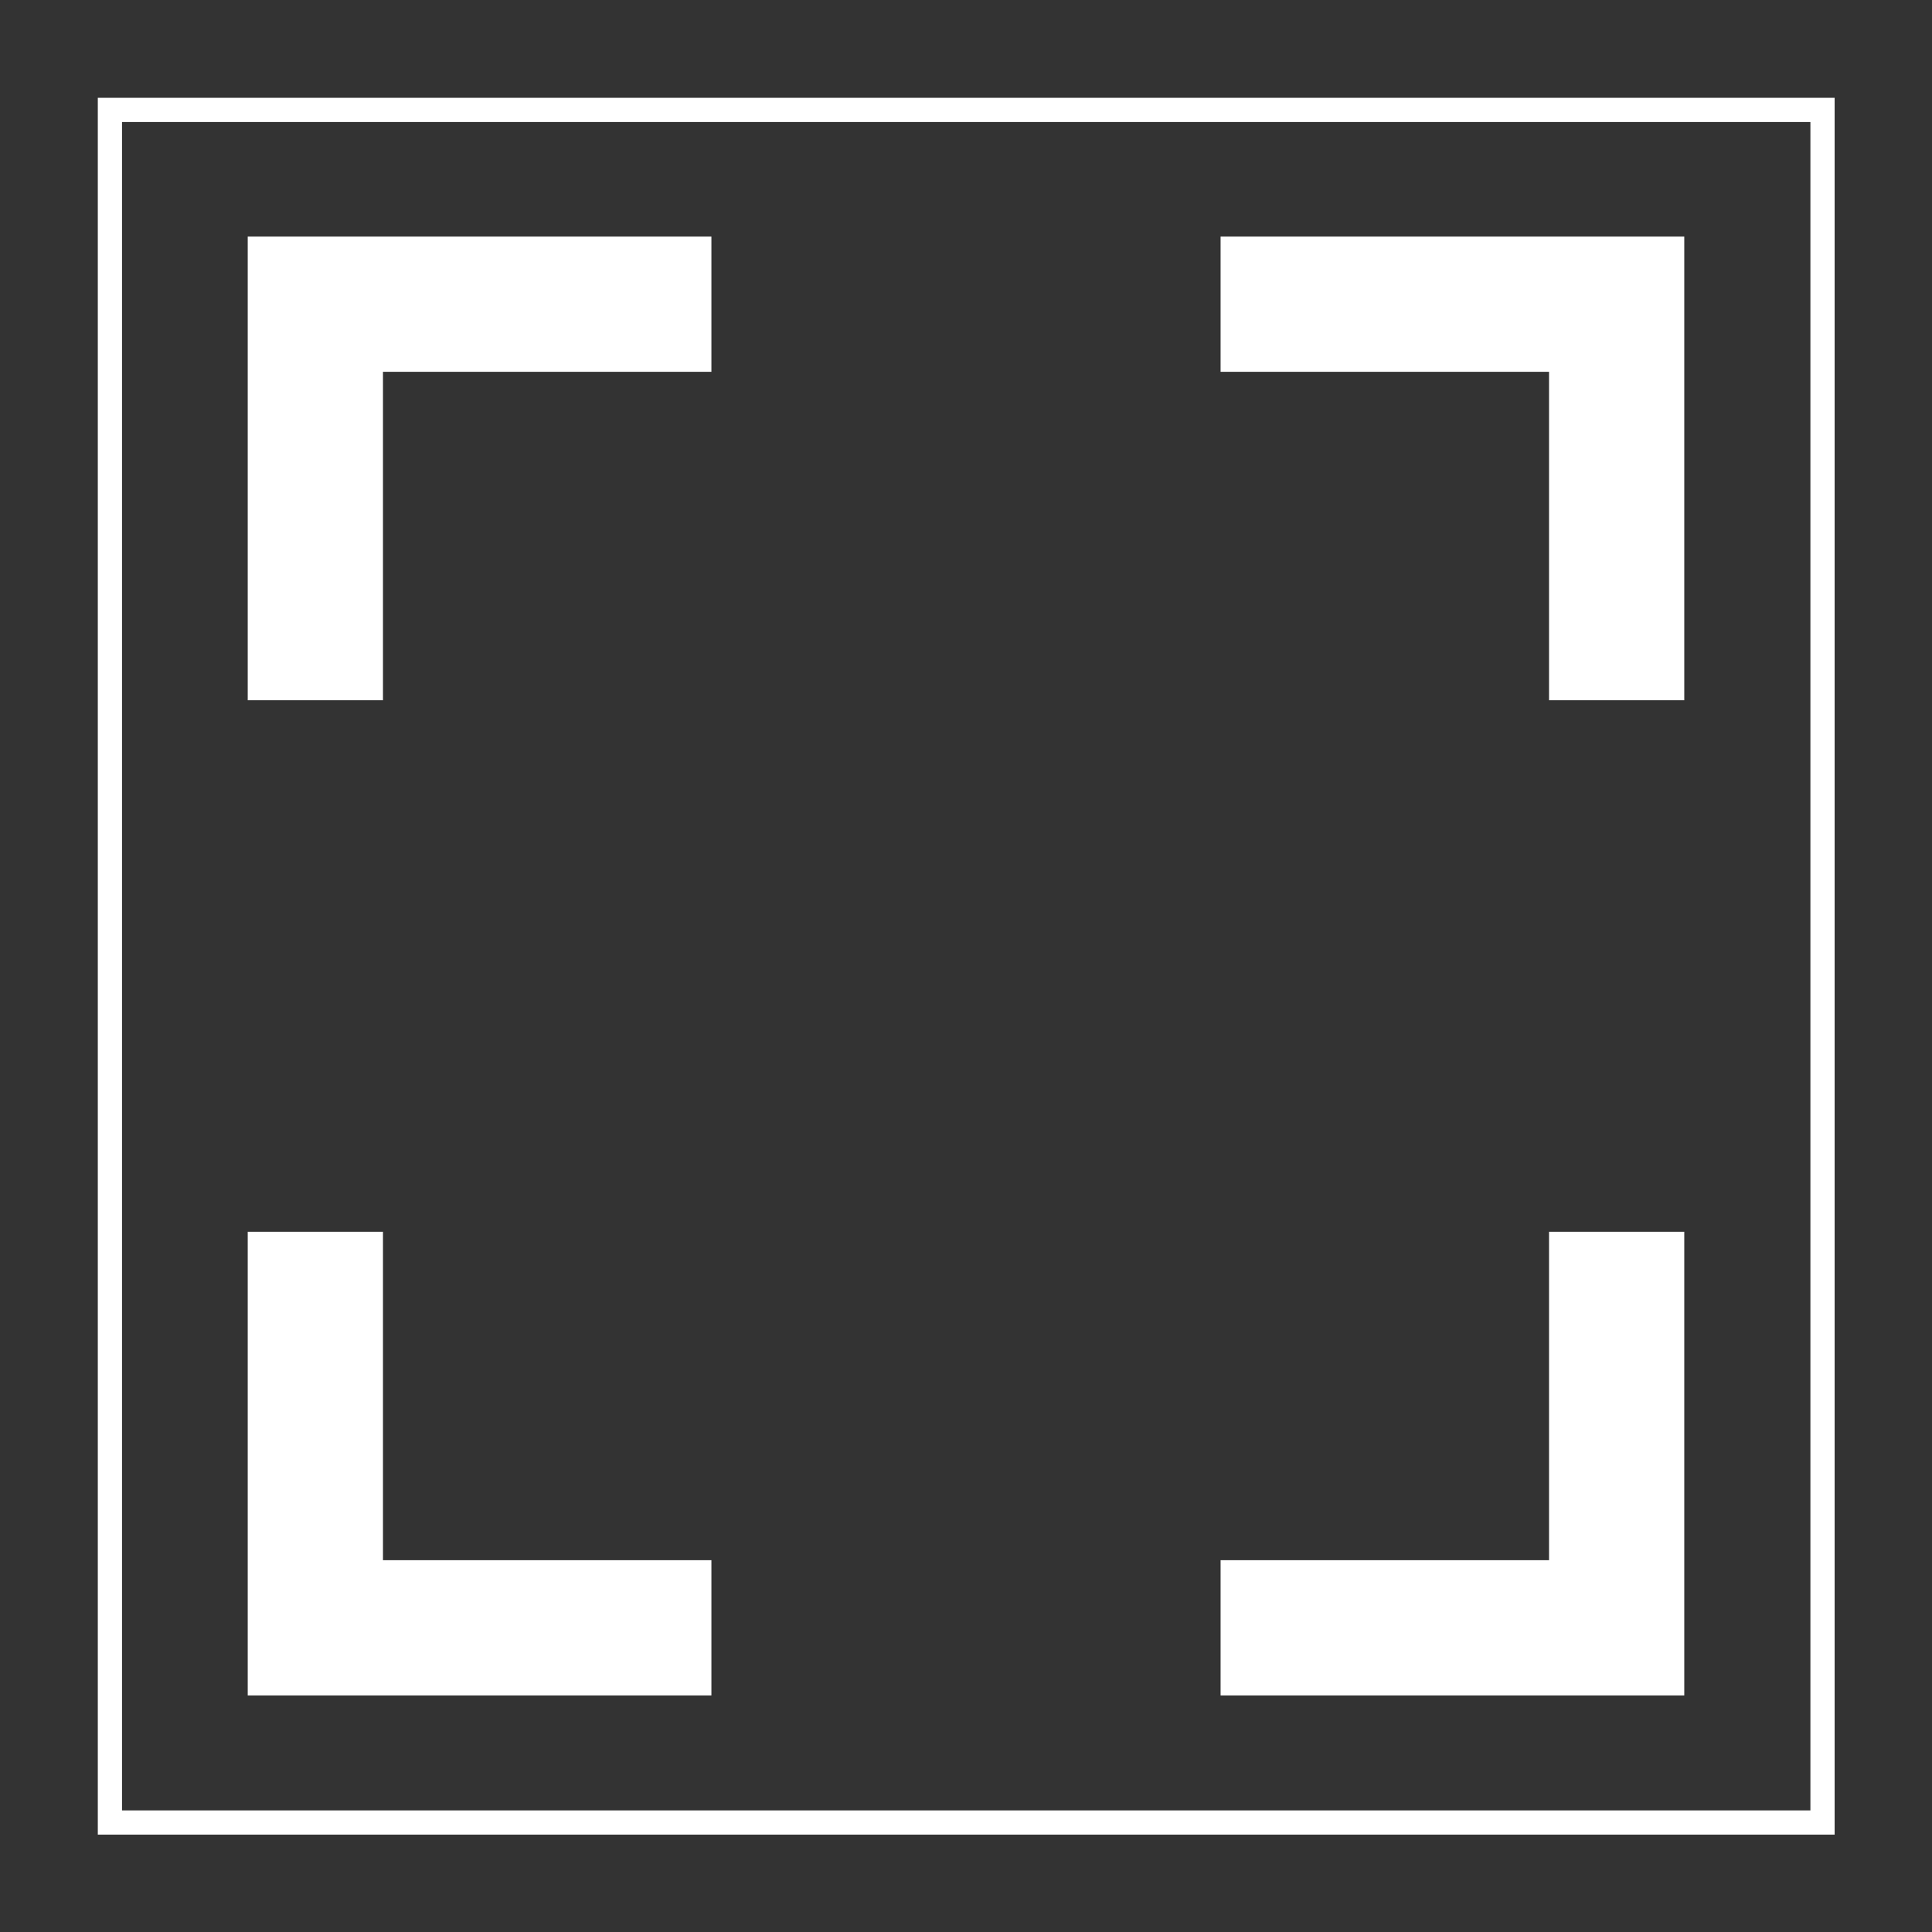
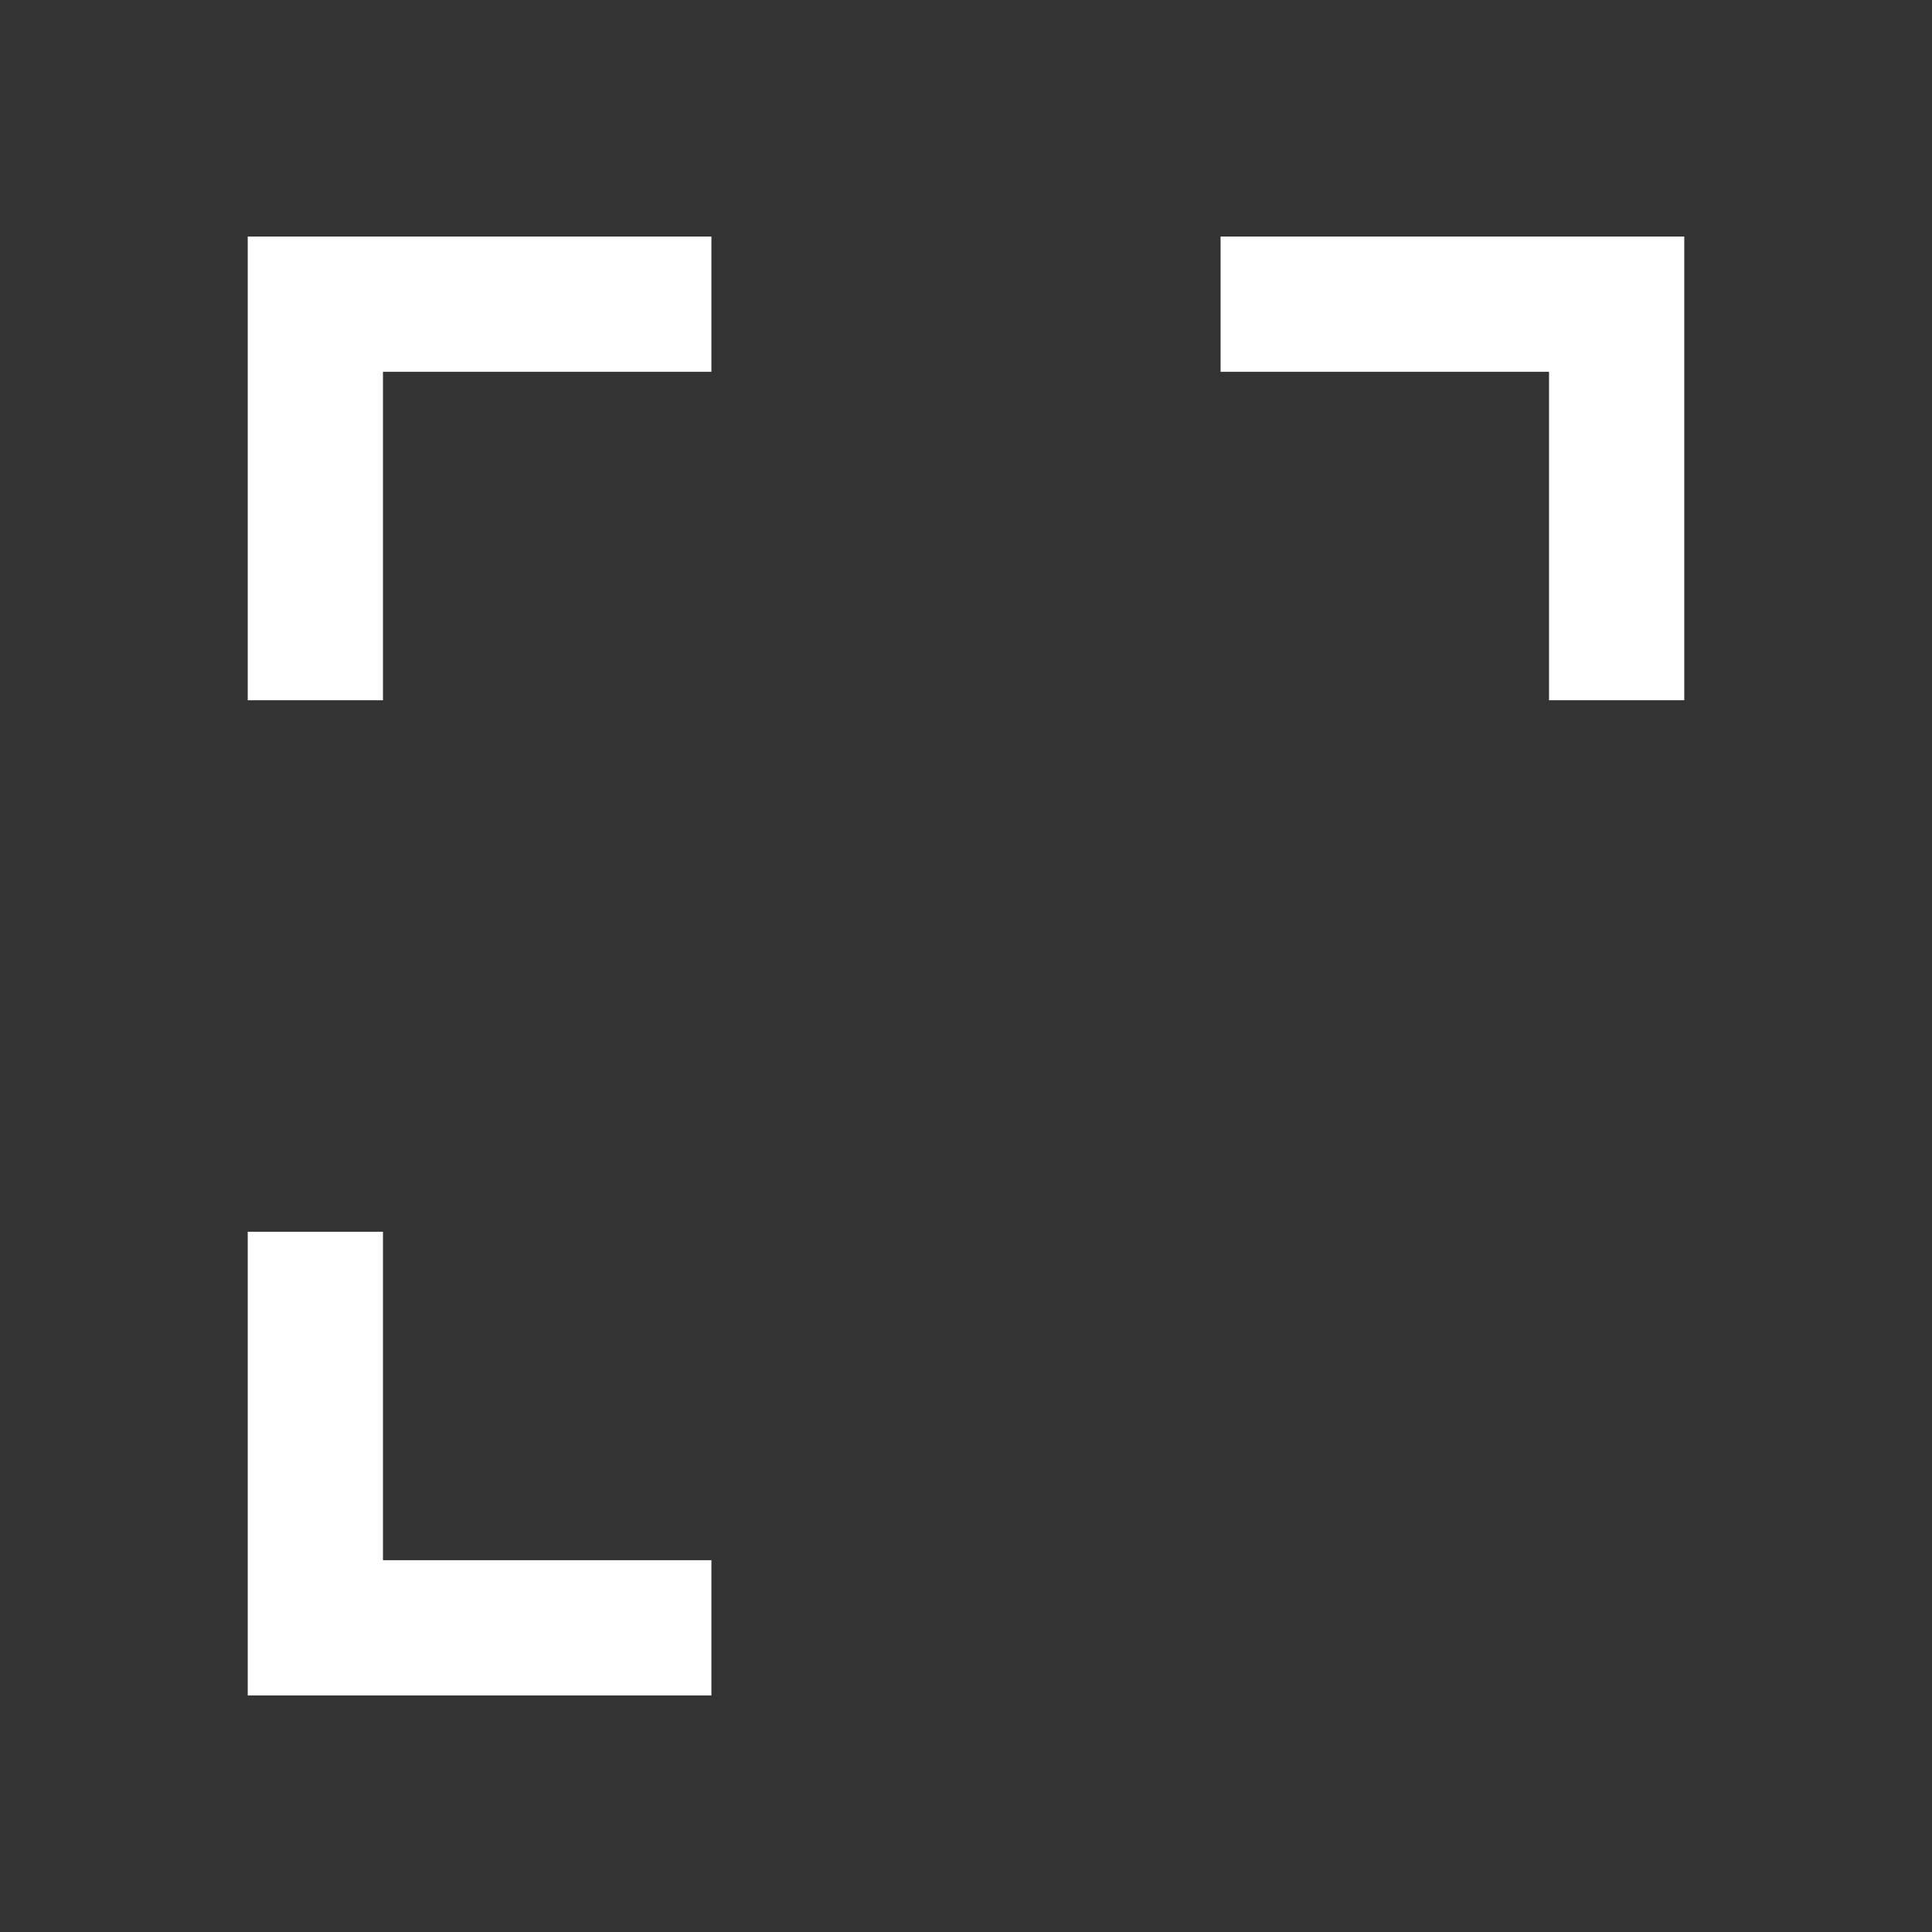
<svg xmlns="http://www.w3.org/2000/svg" version="1.1" id="Layer_1" x="0px" y="0px" viewBox="0 0 45 45" style="enable-background:new 0 0 45 45;" xml:space="preserve">
  <rect x="0" y="0" width="45" height="45" fill="#333333" stroke="none" />
  <style type="text/css">
	.st0{fill:none;stroke:#FFFFFF;stroke-width:0.564;stroke-miterlimit:10;}
	.st1{fill:#FFFFFF;}
</style>
  <g>
-     <rect x="2.56" y="2.56" class="st0" width="39.89" height="39.89" />
    <g>
      <polygon class="st1" points="5.77,16.31 5.77,5.51 16.57,5.51 16.57,8.66 8.92,8.66 8.92,16.31   " />
      <polygon class="st1" points="16.57,39.49 5.77,39.49 5.77,28.69 8.92,28.69 8.92,36.34 16.57,36.34   " />
      <polygon class="st1" points="39.23,16.31 39.23,5.51 28.43,5.51 28.43,8.66 36.08,8.66 36.08,16.31   " />
-       <polygon class="st1" points="28.43,39.49 39.23,39.49 39.23,28.69 36.08,28.69 36.08,36.34 28.43,36.34   " />
    </g>
  </g>
</svg>